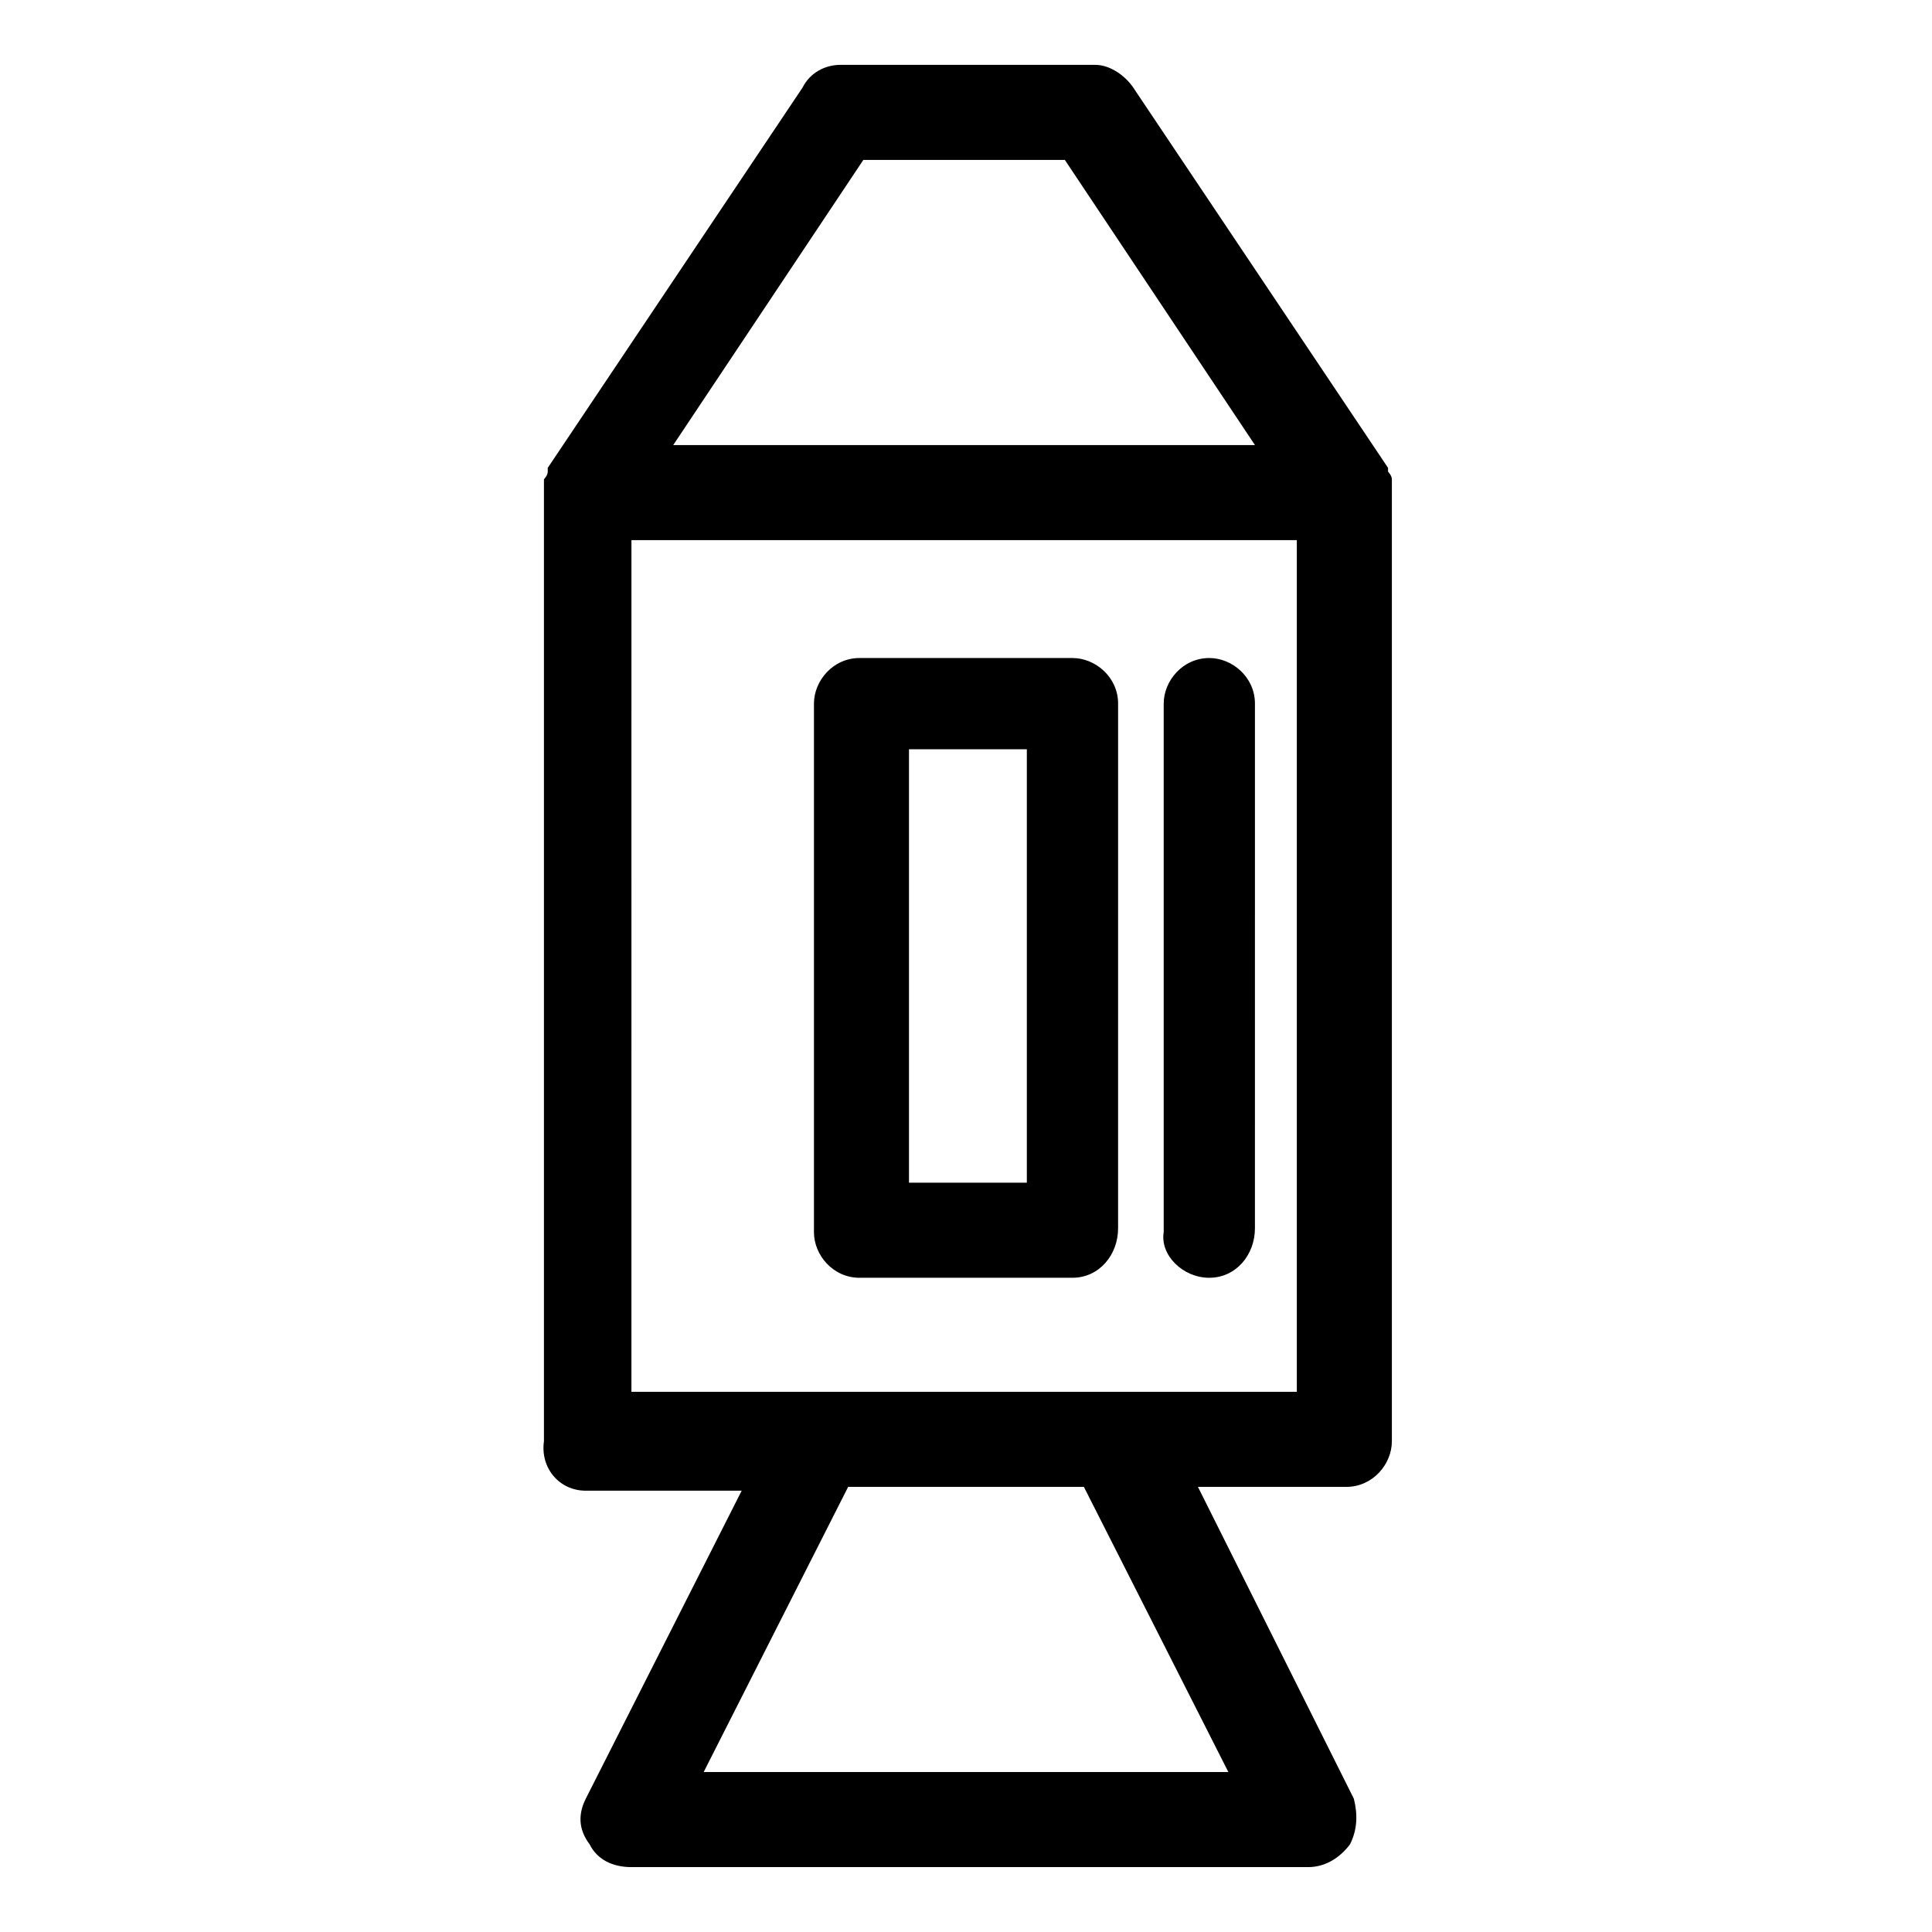
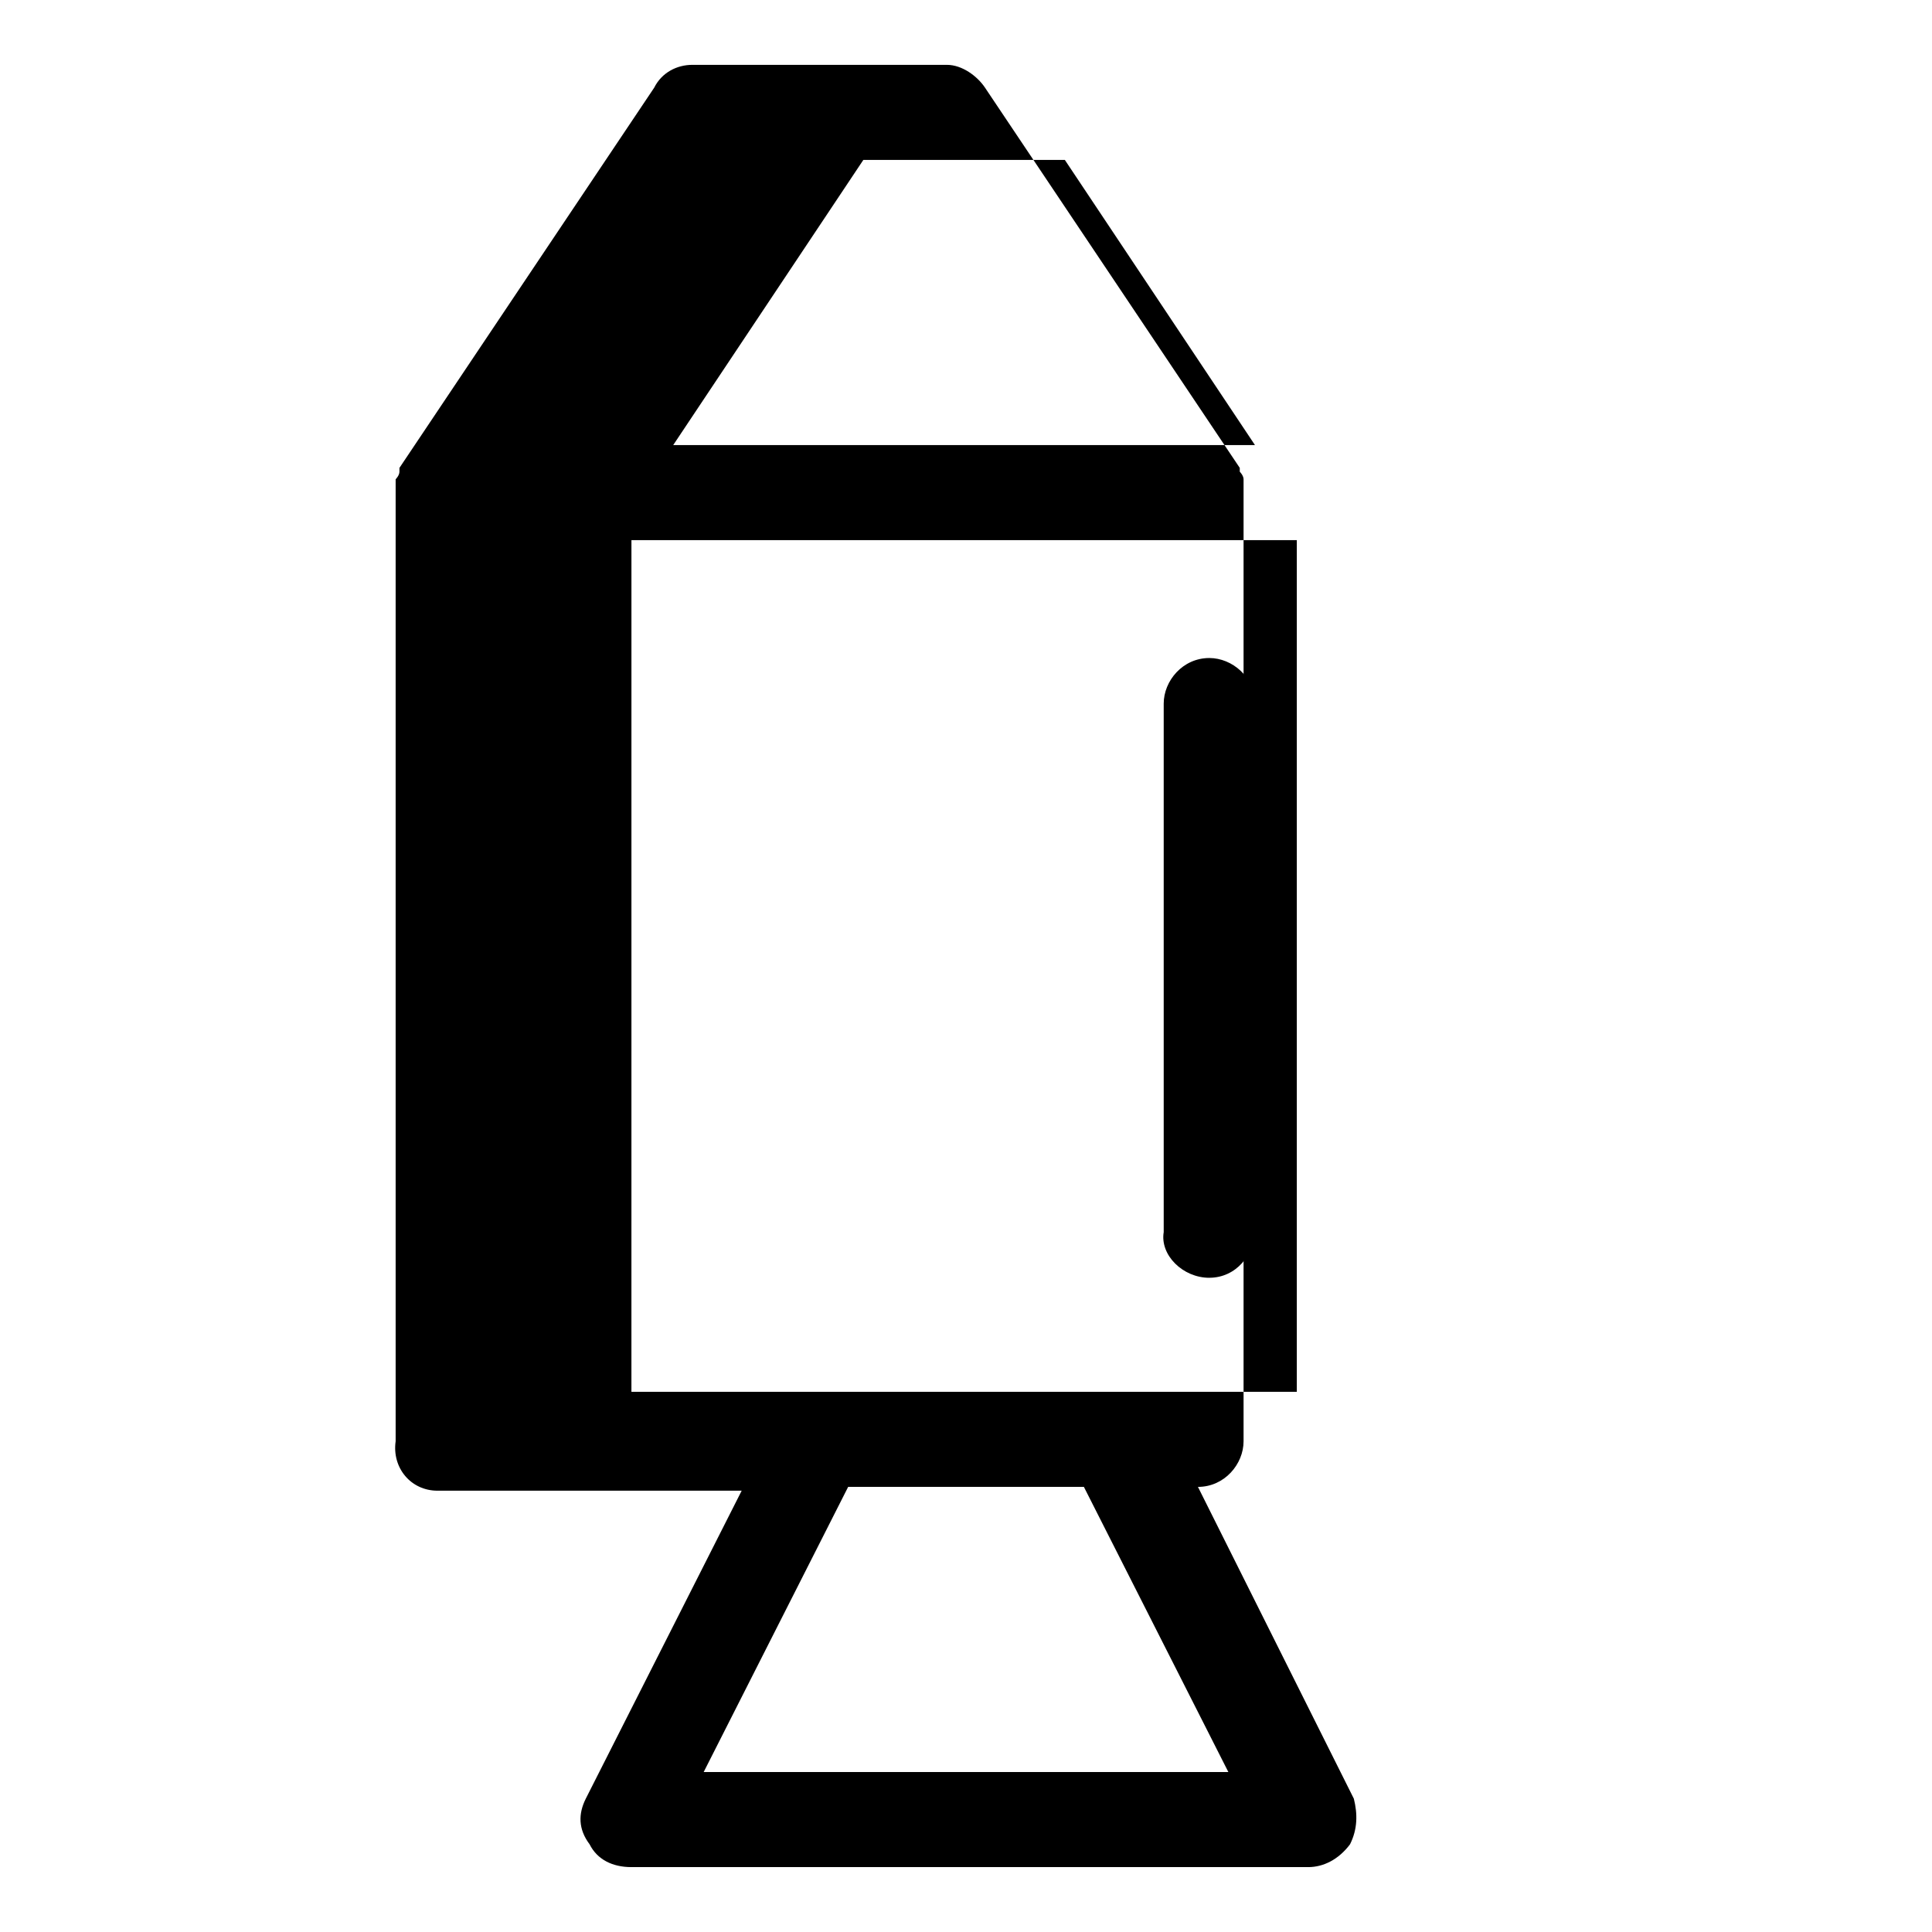
<svg xmlns="http://www.w3.org/2000/svg" fill="#000000" width="800px" height="800px" version="1.1" viewBox="144 144 512 512">
  <g>
-     <path d="m299.24 539.05h41.312l-41.312 81.617c-2.016 4.031-2.016 8.062 1.008 12.09 2.016 4.031 6.047 6.047 11.082 6.047h179.36c4.031 0 8.062-2.016 11.082-6.047 2.016-4.031 2.016-8.062 1.008-12.09l-41.312-82.625h39.301c7.055 0 12.09-6.047 12.09-12.09v-251.91-1.008-2.016c0-1.008-1.008-2.016-1.008-2.016v-1.008l-67.512-100.76c-2.016-3.023-6.047-6.047-10.078-6.047h-67.512c-4.031 0-8.062 2.016-10.078 6.047l-67.512 100.76v1.008c0 1.008-1.008 2.016-1.008 2.016v2.016 1.008 251.91c-1 7.051 4.039 13.098 11.094 13.098zm170.29 74.562h-139.05l38.289-75.57h62.473zm19.145-100.76h-177.34l0.004-225.71h176.33v225.71zm-115.88-326.47h53.402l50.383 75.57h-154.17z" />
-     <path d="m371.79 482.62h56.426c7.055 0 12.09-6.047 12.09-13.098l0.004-139.05c0-7.055-6.047-12.09-12.09-12.09h-56.426c-7.055 0-12.09 6.047-12.09 12.09v140.06c-0.004 6.047 5.031 12.094 12.086 12.094zm13.098-140.06h31.234v114.87h-31.234z" />
+     <path d="m299.24 539.05h41.312l-41.312 81.617c-2.016 4.031-2.016 8.062 1.008 12.09 2.016 4.031 6.047 6.047 11.082 6.047h179.36c4.031 0 8.062-2.016 11.082-6.047 2.016-4.031 2.016-8.062 1.008-12.09l-41.312-82.625c7.055 0 12.09-6.047 12.09-12.09v-251.91-1.008-2.016c0-1.008-1.008-2.016-1.008-2.016v-1.008l-67.512-100.76c-2.016-3.023-6.047-6.047-10.078-6.047h-67.512c-4.031 0-8.062 2.016-10.078 6.047l-67.512 100.76v1.008c0 1.008-1.008 2.016-1.008 2.016v2.016 1.008 251.91c-1 7.051 4.039 13.098 11.094 13.098zm170.29 74.562h-139.05l38.289-75.57h62.473zm19.145-100.76h-177.34l0.004-225.71h176.33v225.71zm-115.88-326.47h53.402l50.383 75.57h-154.17z" />
    <path d="m464.48 482.62c7.055 0 12.09-6.047 12.09-13.098l0.004-139.05c0-7.055-6.047-12.09-12.09-12.09-7.055 0-12.09 6.047-12.09 12.09v140.06c-1.012 6.047 5.035 12.094 12.086 12.094z" />
  </g>
</svg>